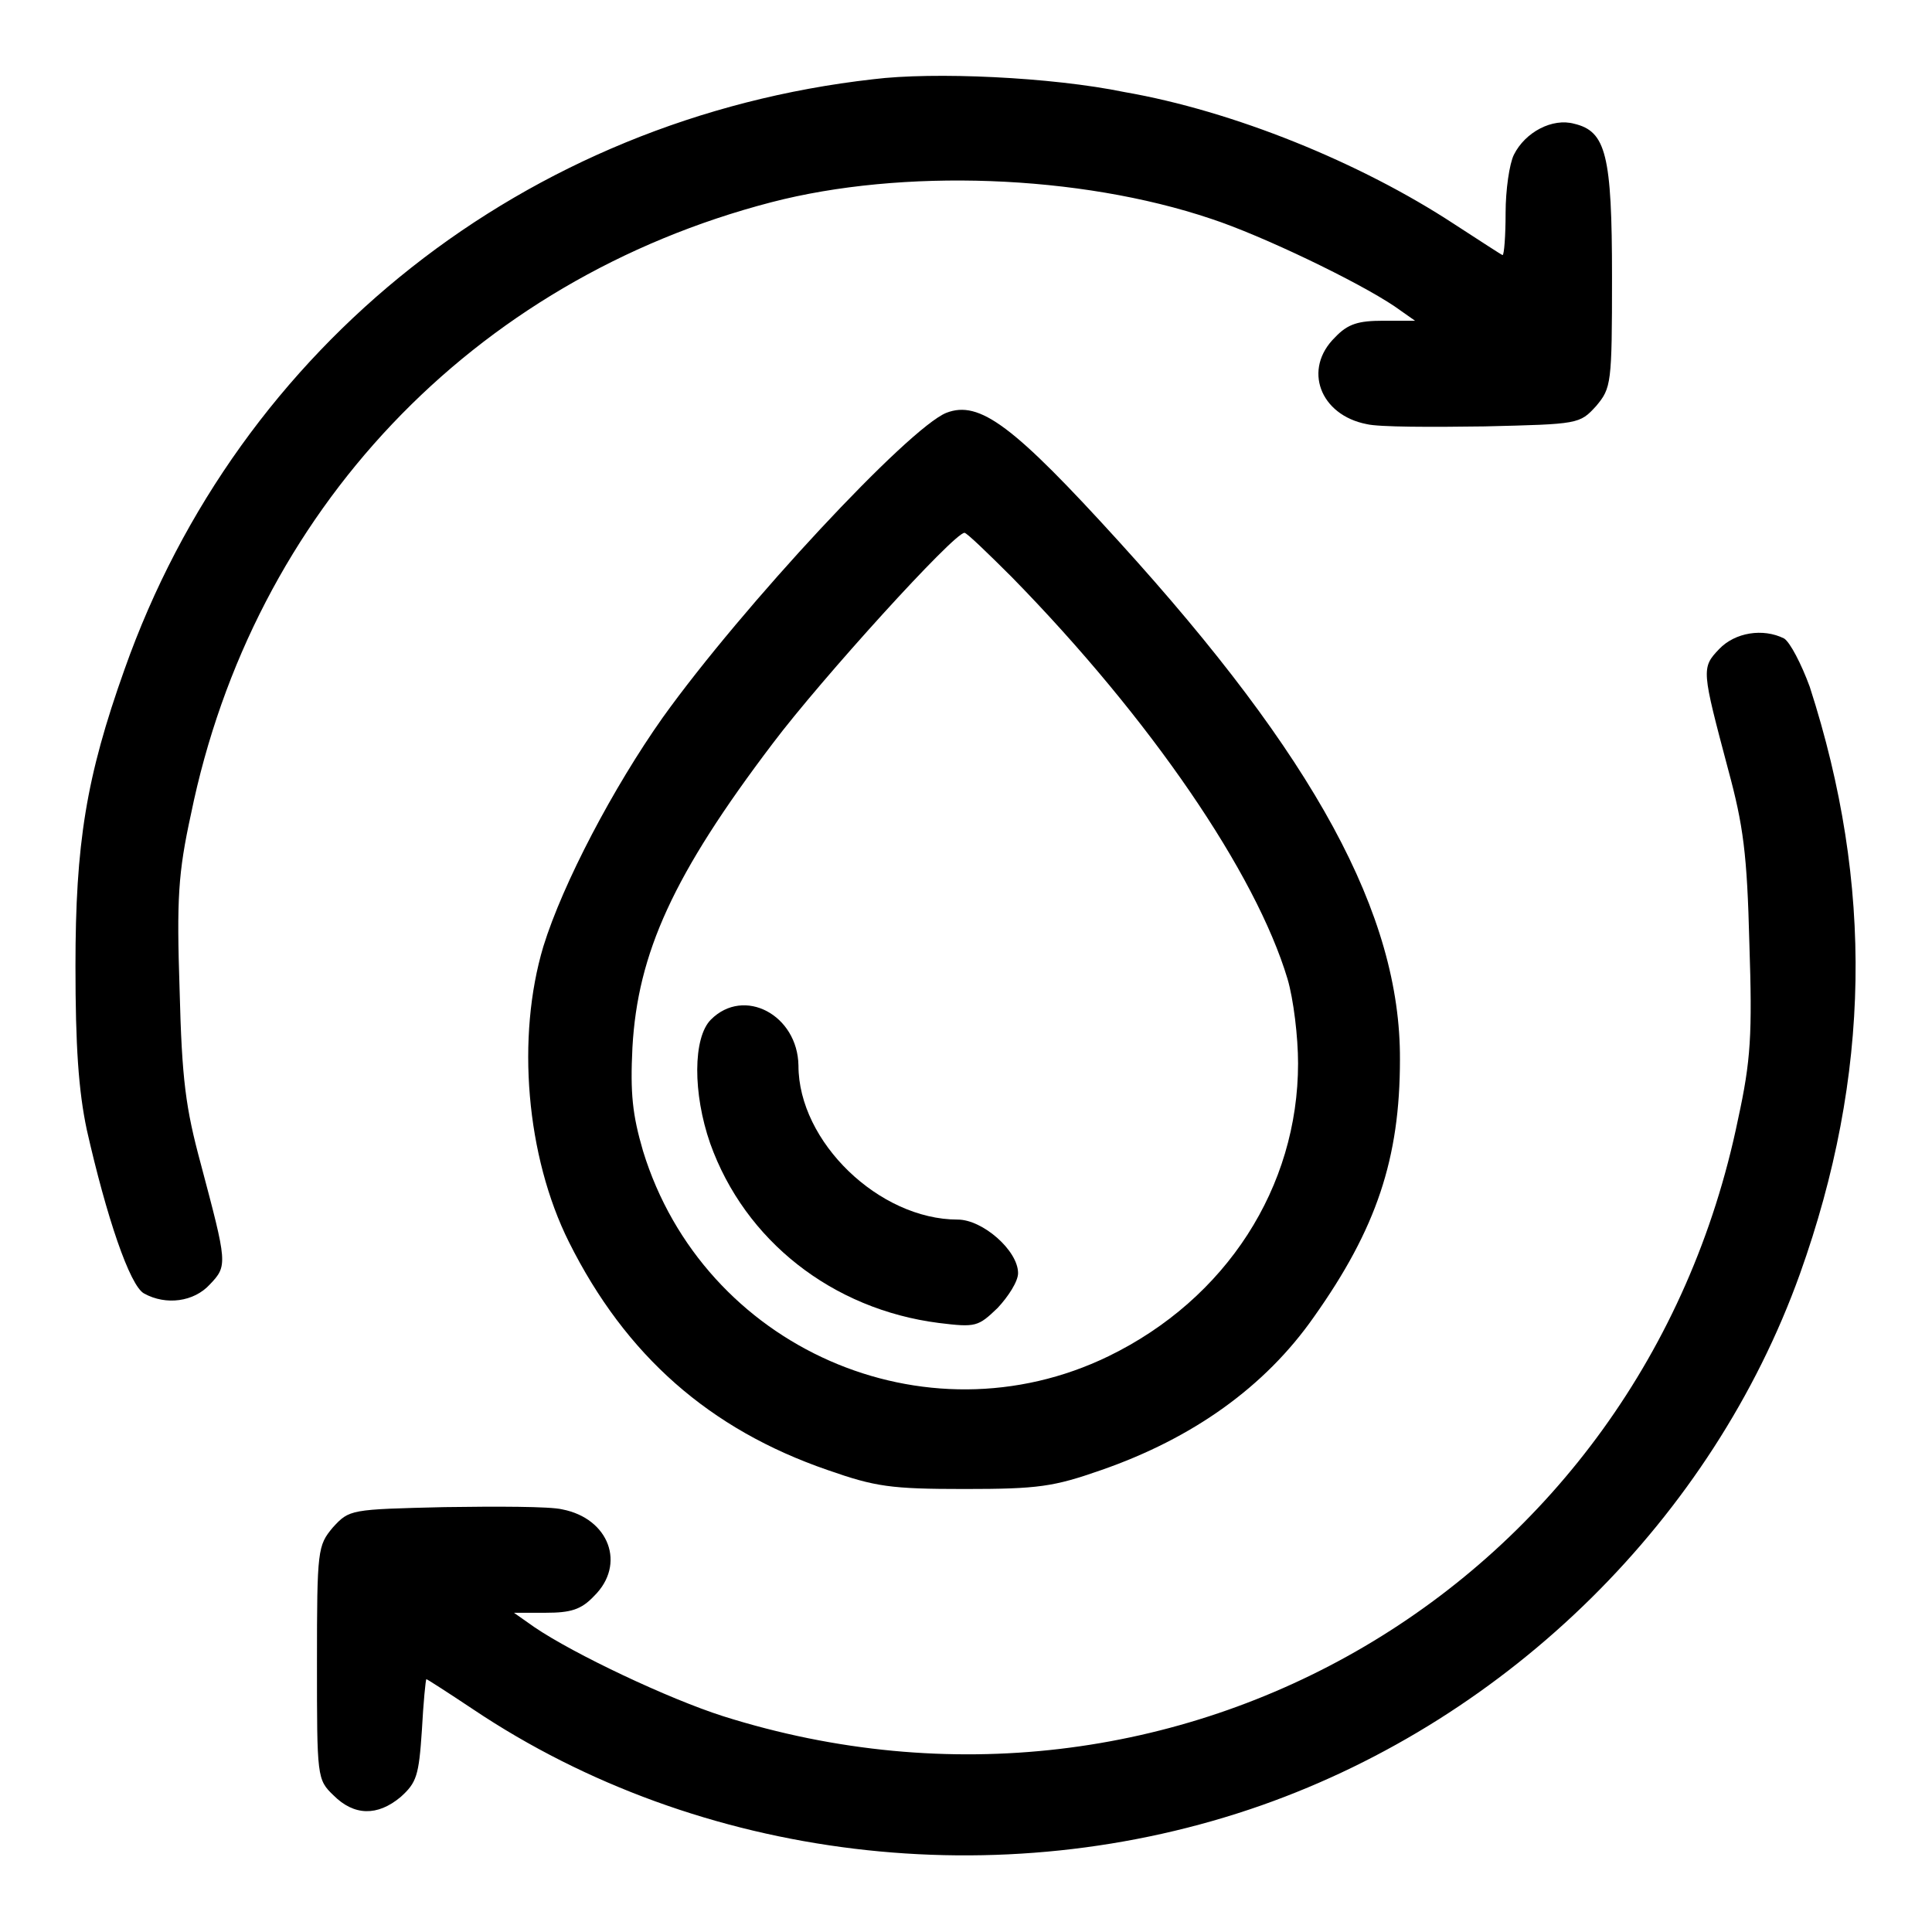
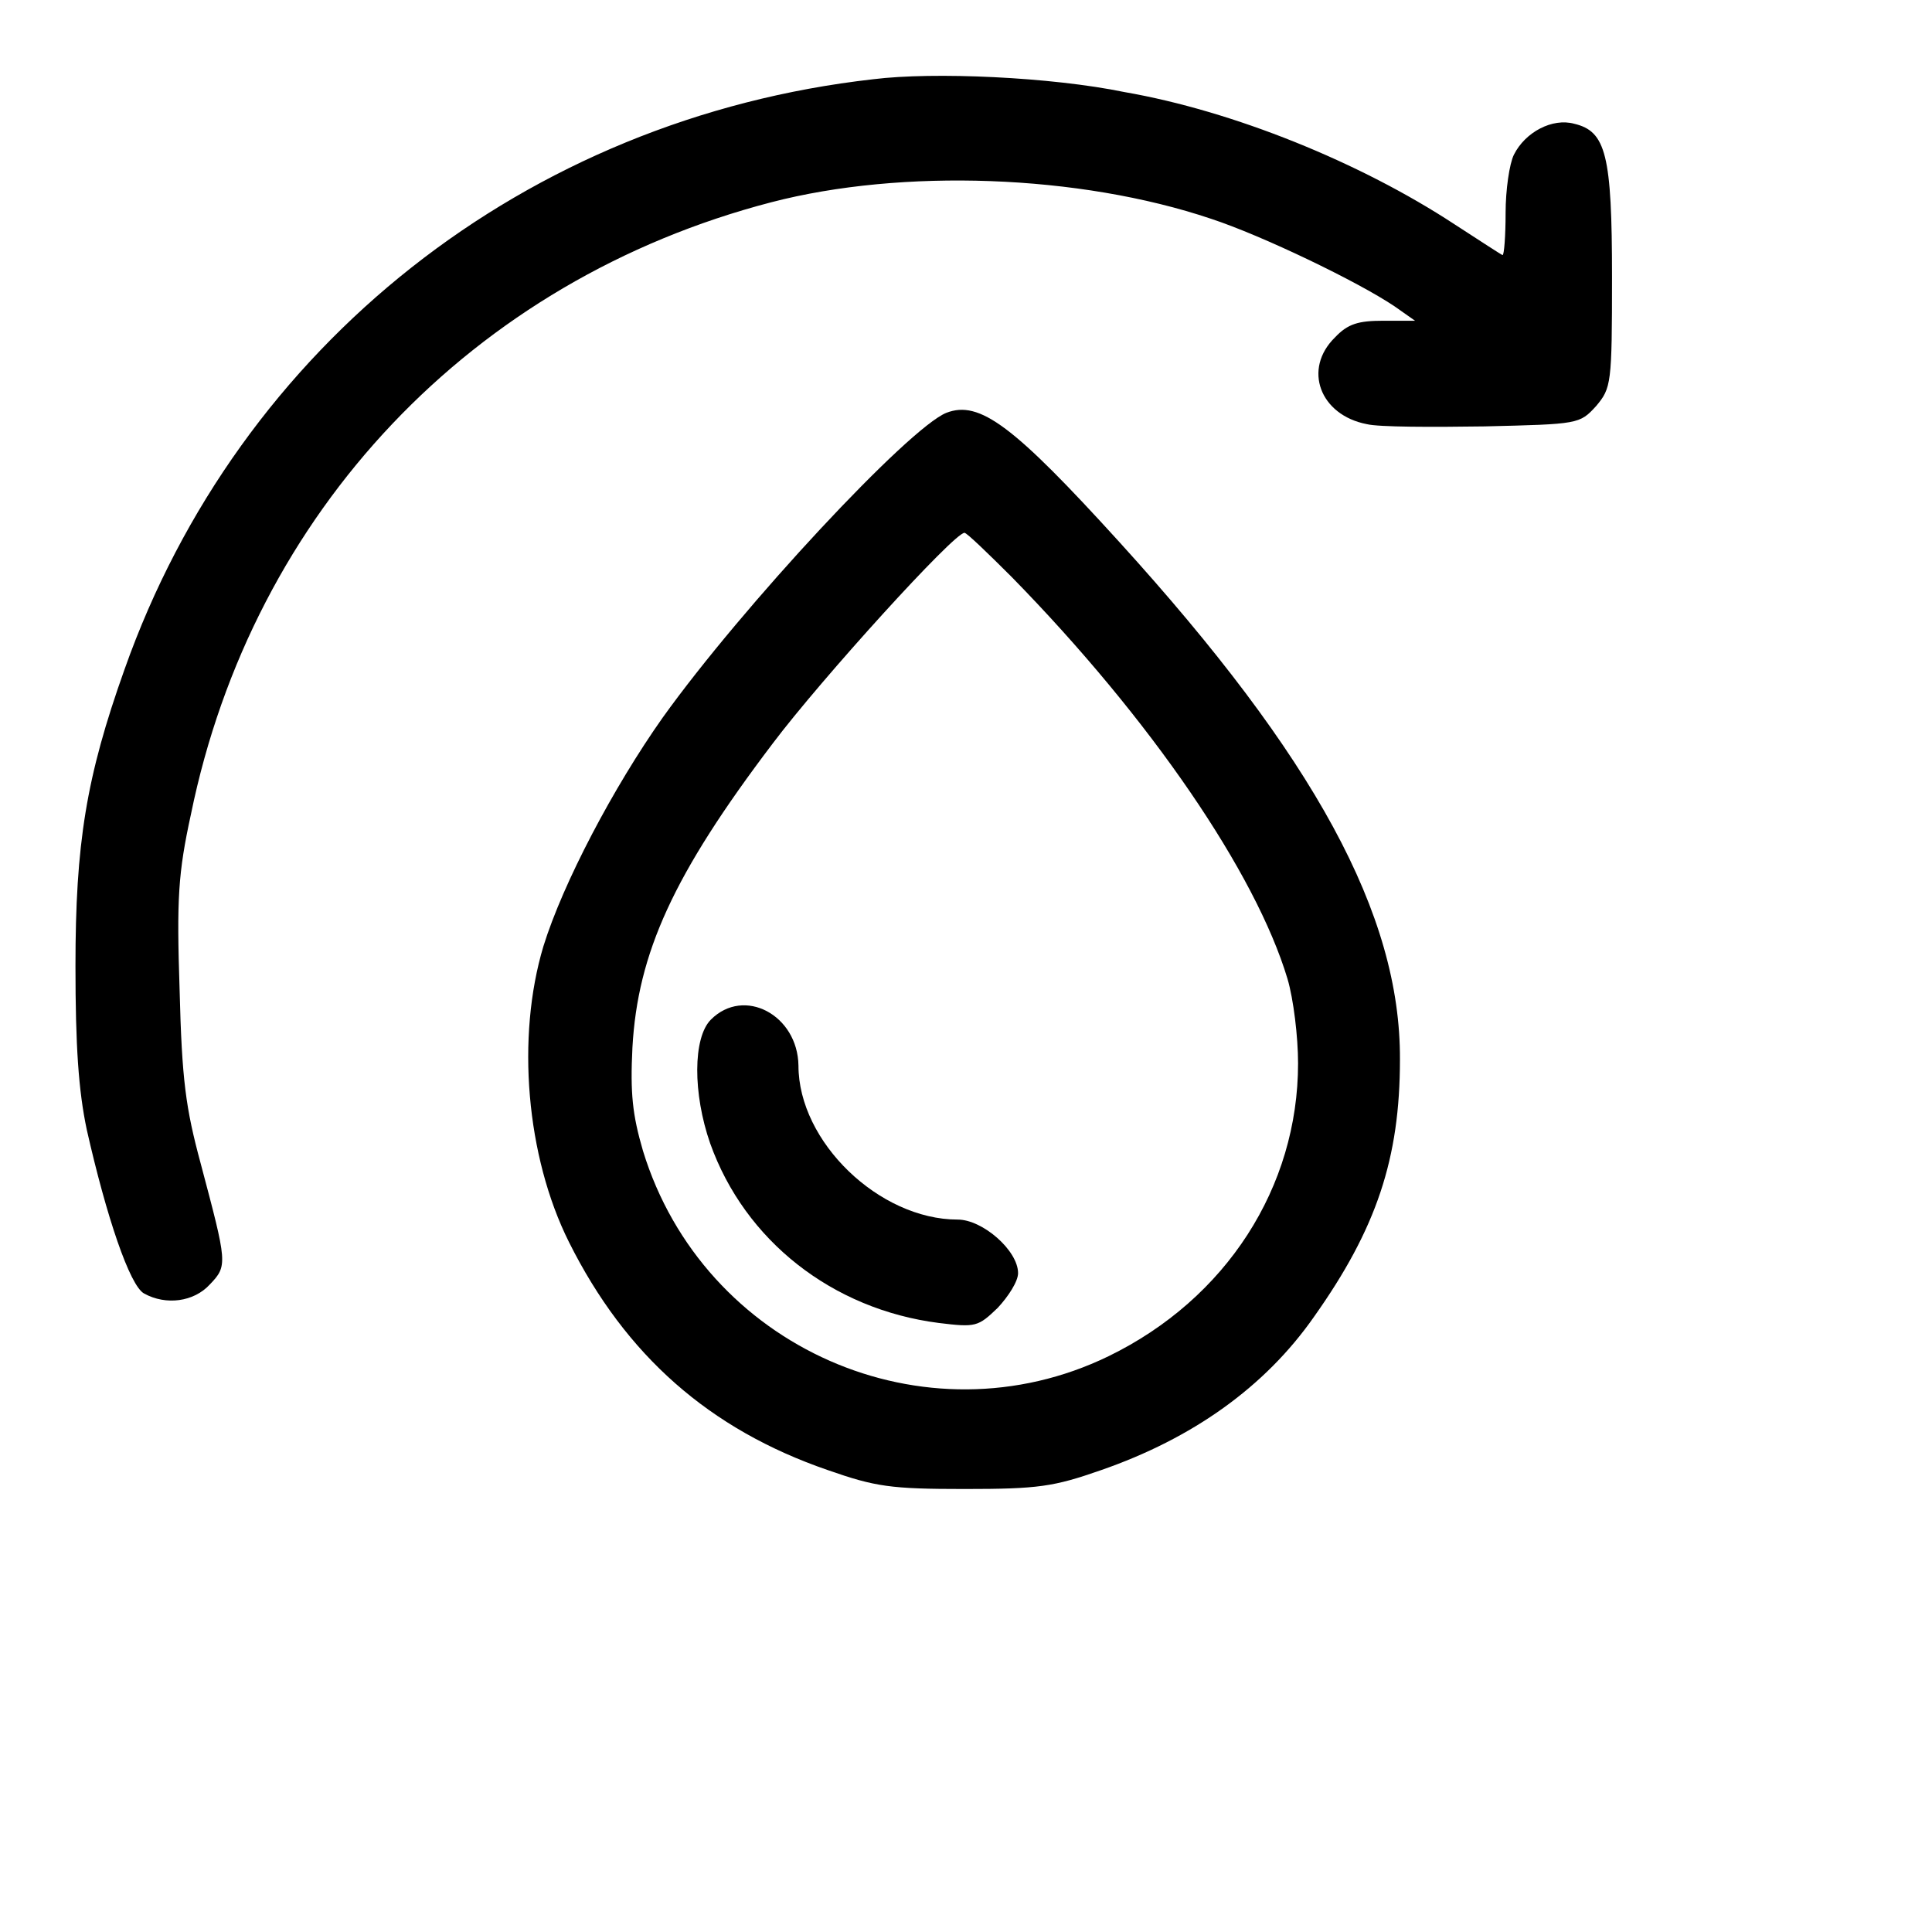
<svg xmlns="http://www.w3.org/2000/svg" version="1.1" x="0px" y="0px" viewBox="0 0 256 256" enable-background="new 0 0 256 256" xml:space="preserve">
  <g>
    <g>
      <g>
        <path fill="#000000" d="M115.7,10.5c-46,5.2-84,35.2-99.2,78.2C11.4,103,10,111.8,10,128c0,10.6,0.4,16.5,1.5,21.7c2.6,11.5,5.7,20.7,7.6,21.7c2.9,1.6,6.6,1.1,8.7-1.2c2.4-2.5,2.3-2.8-1.2-16c-2-7.4-2.5-11.1-2.8-23c-0.4-12.1-0.2-15.5,1.5-23.3c8.2-40.1,37.3-70.8,76.9-81.1c17.3-4.5,40.8-3.7,58.3,2.2c6.7,2.2,19.4,8.3,24.3,11.6l2.7,1.9h-4.2c-3.3,0-4.7,0.4-6.4,2.2c-4.3,4.2-2,10.3,4.2,11.5c1.6,0.4,8.7,0.4,15.6,0.3c12.5-0.3,12.6-0.3,14.8-2.7c2-2.4,2.1-2.9,2.1-17.1c0-16.2-0.8-19.3-5-20.3c-2.9-0.8-6.5,1.1-8,4.1c-0.6,1.2-1.1,4.7-1.1,7.7c0,3.1-0.2,5.6-0.4,5.6c-0.1,0-3-1.9-6.4-4.1c-12.5-8.2-29.3-15-43.7-17.5C139.3,10.2,123.7,9.5,115.7,10.5z" />
        <path fill="#000000" d="M125.4,54.7c-5,2-27,25.6-37.6,40.4c-6.5,9.2-13.2,21.9-15.8,30.3c-3.6,12-2.3,27.8,3.4,39.2c7.5,15,18.6,24.8,34.3,30.2c6.3,2.2,8.3,2.5,18.1,2.5c9.8,0,11.8-0.3,18.1-2.5c12.1-4.2,21.7-11,28.2-20.3c8.3-11.7,11.4-21,11.4-34.1c0.1-19.2-11.3-40.1-37.2-68.6C134.3,56.4,129.8,53,125.4,54.7z M134.1,76.5c18.4,18.8,32.3,39.2,36.5,53.2c0.8,2.7,1.4,7.7,1.4,11.2c0,16.4-9.5,31.2-25.1,38.8c-24.3,11.8-53.7-1.1-61.7-27.2c-1.4-4.8-1.7-7.6-1.4-13.7c0.7-12.5,5.4-22.9,18.6-40.3c6.4-8.5,24-27.9,25.4-27.9C128.1,70.6,130.9,73.3,134.1,76.5z" />
        <path fill="#000000" d="M94.2,135.1c-2.4,2.4-2.4,9.8-0.1,16.4c4.6,12.9,16.2,22,30.3,23.8c4.9,0.6,5.2,0.5,7.8-2c1.4-1.5,2.7-3.5,2.7-4.6c0-3-4.7-7.1-8-7.1c-10.4,0-21.1-10.3-21.1-20.4C105.7,134.5,98.6,130.7,94.2,135.1z" />
-         <path fill="#000000" d="M227.8,86c-2.4,2.5-2.3,2.8,1.2,16c2,7.4,2.5,11.1,2.8,23c0.4,12.1,0.2,15.5-1.5,23.3c-12.7,61.8-74.4,98.1-134.5,79.1c-7.2-2.3-19.7-8.2-25-11.8l-2.7-1.9h4.2c3.3,0,4.7-0.4,6.4-2.2c4.3-4.2,2-10.3-4.2-11.5c-1.6-0.4-8.7-0.4-15.6-0.3c-12.5,0.3-12.6,0.3-14.8,2.7c-2,2.4-2.1,2.9-2.1,17.9c0,15.2,0,15.5,2.2,17.6c2.7,2.7,5.8,2.8,8.9,0.2c2.1-1.9,2.4-2.8,2.8-8.8c0.2-3.7,0.5-6.8,0.6-6.8s2.9,1.8,6.2,4c30,20.1,69.8,24.9,104.5,12.7c32.9-11.6,59.7-38.1,71.3-70.4c9.4-26.3,9.8-51.5,1.3-77.8c-1.1-3-2.6-5.9-3.4-6.4C233.6,83.2,229.9,83.8,227.8,86z" />
      </g>
    </g>
  </g>
</svg>